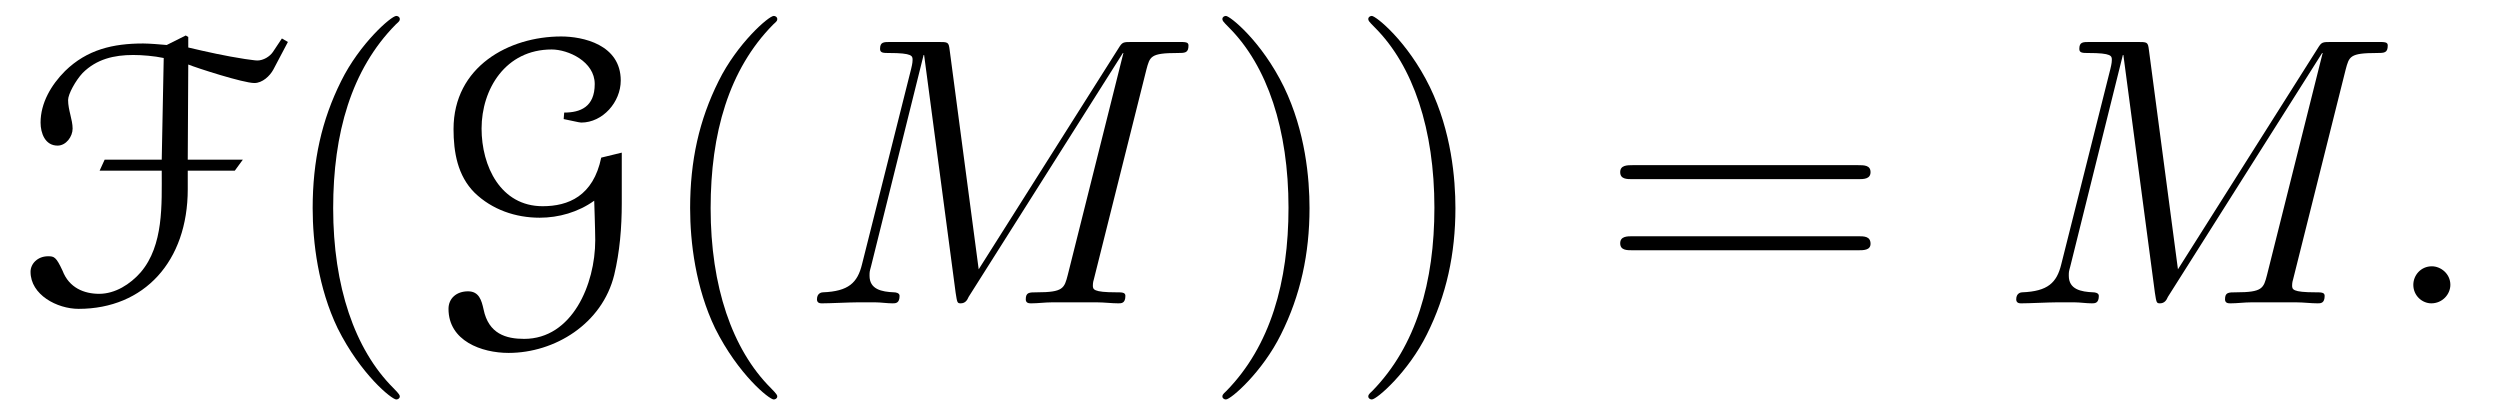
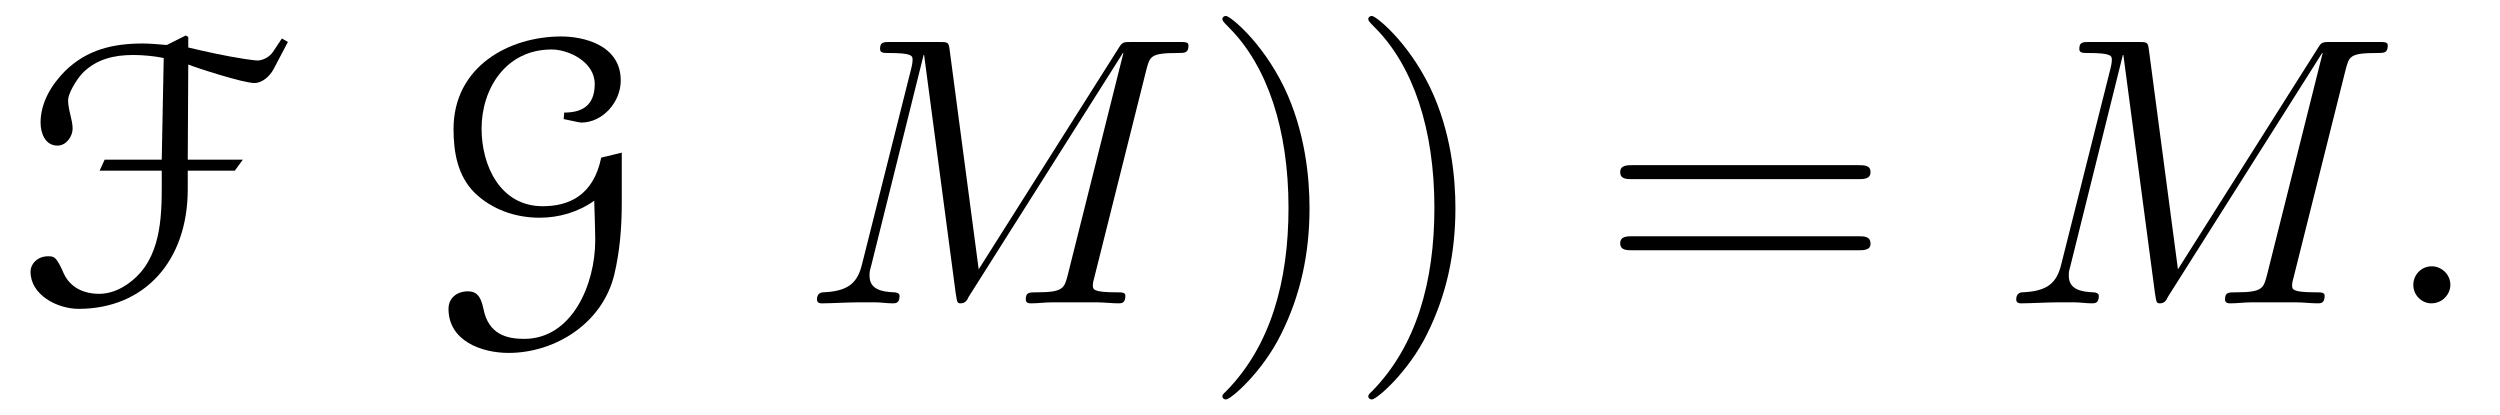
<svg xmlns="http://www.w3.org/2000/svg" xmlns:xlink="http://www.w3.org/1999/xlink" viewBox="0 0 78.015 12.955">
  <defs>
    <g>
      <g id="glyph-0-0">
        <path d="M 8.297 -8.266 L 8.016 -7.844 C 7.922 -7.703 7.719 -7.578 7.531 -7.578 C 7.453 -7.578 7.281 -7.609 7.141 -7.625 C 6.531 -7.719 5.969 -7.844 5.375 -7.984 L 5.375 -8.312 L 5.297 -8.359 L 4.703 -8.062 C 4.531 -8.078 4.156 -8.109 3.969 -8.109 C 3.031 -8.109 2.219 -7.922 1.531 -7.25 C 1.094 -6.812 0.766 -6.25 0.766 -5.641 C 0.766 -5.312 0.906 -4.922 1.297 -4.922 C 1.562 -4.922 1.766 -5.203 1.766 -5.453 C 1.766 -5.734 1.625 -6.031 1.625 -6.344 C 1.625 -6.531 1.859 -6.953 2.078 -7.188 C 2.516 -7.625 3.062 -7.75 3.656 -7.75 C 3.938 -7.75 4.312 -7.719 4.609 -7.656 L 4.547 -4.484 L 2.766 -4.484 L 2.609 -4.141 L 4.547 -4.141 C 4.547 -3.078 4.609 -1.812 3.891 -0.969 C 3.562 -0.594 3.094 -0.297 2.594 -0.297 C 2.125 -0.297 1.656 -0.484 1.453 -1.016 C 1.25 -1.453 1.188 -1.469 1 -1.469 C 0.672 -1.469 0.453 -1.234 0.453 -0.984 C 0.453 -0.266 1.281 0.172 1.953 0.172 C 4 0.172 5.359 -1.312 5.359 -3.562 L 5.359 -4.141 L 6.828 -4.141 L 7.078 -4.484 L 5.359 -4.484 L 5.375 -7.453 C 5.641 -7.344 7.094 -6.875 7.438 -6.875 C 7.688 -6.875 7.922 -7.094 8.031 -7.297 L 8.484 -8.156 Z M 8.297 -8.266 " />
      </g>
      <g id="glyph-0-1">
        <path d="M 5.625 -4.547 C 5.375 -3.344 4.594 -3.031 3.797 -3.031 C 2.484 -3.031 1.891 -4.281 1.891 -5.453 C 1.891 -6.688 2.641 -7.922 4.078 -7.922 C 4.594 -7.922 5.422 -7.547 5.422 -6.844 C 5.422 -6.125 4.969 -5.953 4.469 -5.953 L 4.453 -5.75 C 4.625 -5.719 4.938 -5.641 5 -5.641 C 5.672 -5.641 6.234 -6.281 6.234 -6.953 C 6.234 -8.078 5.047 -8.328 4.375 -8.328 C 2.75 -8.328 1.016 -7.391 1.016 -5.438 C 1.016 -4.719 1.141 -3.984 1.672 -3.453 C 2.219 -2.922 2.953 -2.672 3.703 -2.672 C 4.297 -2.672 4.906 -2.844 5.406 -3.203 C 5.406 -3.188 5.438 -2.266 5.438 -1.969 C 5.438 -0.594 4.719 1.109 3.219 1.109 C 2.656 1.109 2.109 0.953 1.953 0.188 C 1.891 -0.094 1.812 -0.375 1.469 -0.375 C 1.109 -0.375 0.859 -0.156 0.859 0.172 C 0.859 1.172 1.891 1.547 2.734 1.547 C 4.172 1.547 5.656 0.641 6.031 -0.891 C 6.203 -1.609 6.266 -2.359 6.266 -3.125 L 6.266 -4.703 Z M 5.625 -4.547 " />
      </g>
      <g id="glyph-1-0">
        <path d="M 3.891 2.906 C 3.891 2.875 3.891 2.844 3.688 2.641 C 2.484 1.438 1.812 -0.531 1.812 -2.969 C 1.812 -5.297 2.375 -7.297 3.766 -8.703 C 3.891 -8.812 3.891 -8.828 3.891 -8.875 C 3.891 -8.938 3.828 -8.969 3.781 -8.969 C 3.625 -8.969 2.641 -8.109 2.062 -6.938 C 1.453 -5.719 1.172 -4.453 1.172 -2.969 C 1.172 -1.906 1.344 -0.484 1.953 0.781 C 2.672 2.219 3.641 3 3.781 3 C 3.828 3 3.891 2.969 3.891 2.906 Z M 3.891 2.906 " />
      </g>
      <g id="glyph-1-1">
        <path d="M 3.375 -2.969 C 3.375 -3.891 3.25 -5.359 2.578 -6.75 C 1.875 -8.188 0.891 -8.969 0.766 -8.969 C 0.719 -8.969 0.656 -8.938 0.656 -8.875 C 0.656 -8.828 0.656 -8.812 0.859 -8.609 C 2.062 -7.406 2.719 -5.422 2.719 -2.984 C 2.719 -0.672 2.156 1.328 0.781 2.734 C 0.656 2.844 0.656 2.875 0.656 2.906 C 0.656 2.969 0.719 3 0.766 3 C 0.922 3 1.906 2.141 2.484 0.969 C 3.094 -0.25 3.375 -1.547 3.375 -2.969 Z M 3.375 -2.969 " />
      </g>
      <g id="glyph-1-2">
        <path d="M 8.062 -3.875 C 8.234 -3.875 8.453 -3.875 8.453 -4.094 C 8.453 -4.312 8.25 -4.312 8.062 -4.312 L 1.031 -4.312 C 0.859 -4.312 0.641 -4.312 0.641 -4.094 C 0.641 -3.875 0.844 -3.875 1.031 -3.875 Z M 8.062 -1.656 C 8.234 -1.656 8.453 -1.656 8.453 -1.859 C 8.453 -2.094 8.25 -2.094 8.062 -2.094 L 1.031 -2.094 C 0.859 -2.094 0.641 -2.094 0.641 -1.875 C 0.641 -1.656 0.844 -1.656 1.031 -1.656 Z M 8.062 -1.656 " />
      </g>
      <g id="glyph-2-0">
        <path d="M 10.859 -7.297 C 10.969 -7.703 10.984 -7.812 11.828 -7.812 C 12.062 -7.812 12.172 -7.812 12.172 -8.047 C 12.172 -8.156 12.078 -8.156 11.859 -8.156 L 10.422 -8.156 C 10.125 -8.156 10.109 -8.156 9.984 -7.953 L 5.625 -1.062 L 4.719 -7.906 C 4.688 -8.156 4.672 -8.156 4.359 -8.156 L 2.875 -8.156 C 2.656 -8.156 2.547 -8.156 2.547 -7.938 C 2.547 -7.812 2.656 -7.812 2.828 -7.812 C 3.562 -7.812 3.562 -7.719 3.562 -7.594 C 3.562 -7.562 3.562 -7.5 3.516 -7.312 L 1.984 -1.219 C 1.844 -0.641 1.562 -0.375 0.766 -0.344 C 0.734 -0.344 0.578 -0.328 0.578 -0.125 C 0.578 0 0.688 0 0.734 0 C 0.984 0 1.594 -0.031 1.828 -0.031 L 2.406 -0.031 C 2.562 -0.031 2.766 0 2.938 0 C 3.031 0 3.156 0 3.156 -0.234 C 3.156 -0.328 3.031 -0.344 2.984 -0.344 C 2.594 -0.359 2.219 -0.438 2.219 -0.859 C 2.219 -0.984 2.219 -0.984 2.266 -1.156 L 3.906 -7.75 L 3.922 -7.75 L 4.906 -0.328 C 4.953 -0.031 4.953 0 5.062 0 C 5.203 0 5.266 -0.094 5.312 -0.203 L 10.125 -7.812 L 10.141 -7.812 L 8.406 -0.891 C 8.297 -0.469 8.266 -0.344 7.438 -0.344 C 7.203 -0.344 7.094 -0.344 7.094 -0.125 C 7.094 0 7.203 0 7.266 0 C 7.469 0 7.703 -0.031 7.906 -0.031 L 9.328 -0.031 C 9.531 -0.031 9.781 0 9.984 0 C 10.078 0 10.203 0 10.203 -0.234 C 10.203 -0.344 10.094 -0.344 9.922 -0.344 C 9.188 -0.344 9.188 -0.438 9.188 -0.562 C 9.188 -0.578 9.188 -0.656 9.219 -0.75 Z M 10.859 -7.297 " />
      </g>
      <g id="glyph-2-1">
        <path d="M 2.203 -0.578 C 2.203 -0.922 1.906 -1.156 1.625 -1.156 C 1.281 -1.156 1.047 -0.875 1.047 -0.578 C 1.047 -0.234 1.328 0 1.609 0 C 1.953 0 2.203 -0.281 2.203 -0.578 Z M 2.203 -0.578 " />
      </g>
    </g>
    <clipPath id="clip-0">
-       <path clip-rule="nonzero" d="M 9 0 L 13 0 L 13 12.953 L 9 12.953 Z M 9 0 " />
-     </clipPath>
+       </clipPath>
    <clipPath id="clip-1">
-       <path clip-rule="nonzero" d="M 21 0 L 25 0 L 25 12.953 L 21 12.953 Z M 21 0 " />
-     </clipPath>
+       </clipPath>
    <clipPath id="clip-2">
      <path clip-rule="nonzero" d="M 38 0 L 46 0 L 46 12.953 L 38 12.953 Z M 38 0 " />
    </clipPath>
  </defs>
  <g fill="rgb(0%, 0%, 0%)" fill-opacity="1">
    <use xlink:href="#glyph-0-0" x="0.5" y="9.466" />
  </g>
  <g clip-path="url(#clip-0)">
    <g fill="rgb(0%, 0%, 0%)" fill-opacity="1">
      <use xlink:href="#glyph-1-0" x="8.585" y="9.466" />
    </g>
  </g>
  <g fill="rgb(0%, 0%, 0%)" fill-opacity="1">
    <use xlink:href="#glyph-0-1" x="13.137" y="9.466" />
  </g>
  <g clip-path="url(#clip-1)">
    <g fill="rgb(0%, 0%, 0%)" fill-opacity="1">
      <use xlink:href="#glyph-1-0" x="20.364" y="9.466" />
    </g>
  </g>
  <g fill="rgb(0%, 0%, 0%)" fill-opacity="1">
    <use xlink:href="#glyph-2-0" x="24.916" y="9.466" />
  </g>
  <g clip-path="url(#clip-2)">
    <g fill="rgb(0%, 0%, 0%)" fill-opacity="1">
      <use xlink:href="#glyph-1-1" x="37.49" y="9.466" />
      <use xlink:href="#glyph-1-1" x="42.043" y="9.466" />
    </g>
  </g>
  <g fill="rgb(0%, 0%, 0%)" fill-opacity="1">
    <use xlink:href="#glyph-1-2" x="49.919" y="9.466" />
  </g>
  <g fill="rgb(0%, 0%, 0%)" fill-opacity="1">
    <use xlink:href="#glyph-2-0" x="62.34" y="9.466" />
  </g>
  <g fill="rgb(0%, 0%, 0%)" fill-opacity="1">
    <use xlink:href="#glyph-2-1" x="74.263" y="9.466" />
  </g>
</svg>